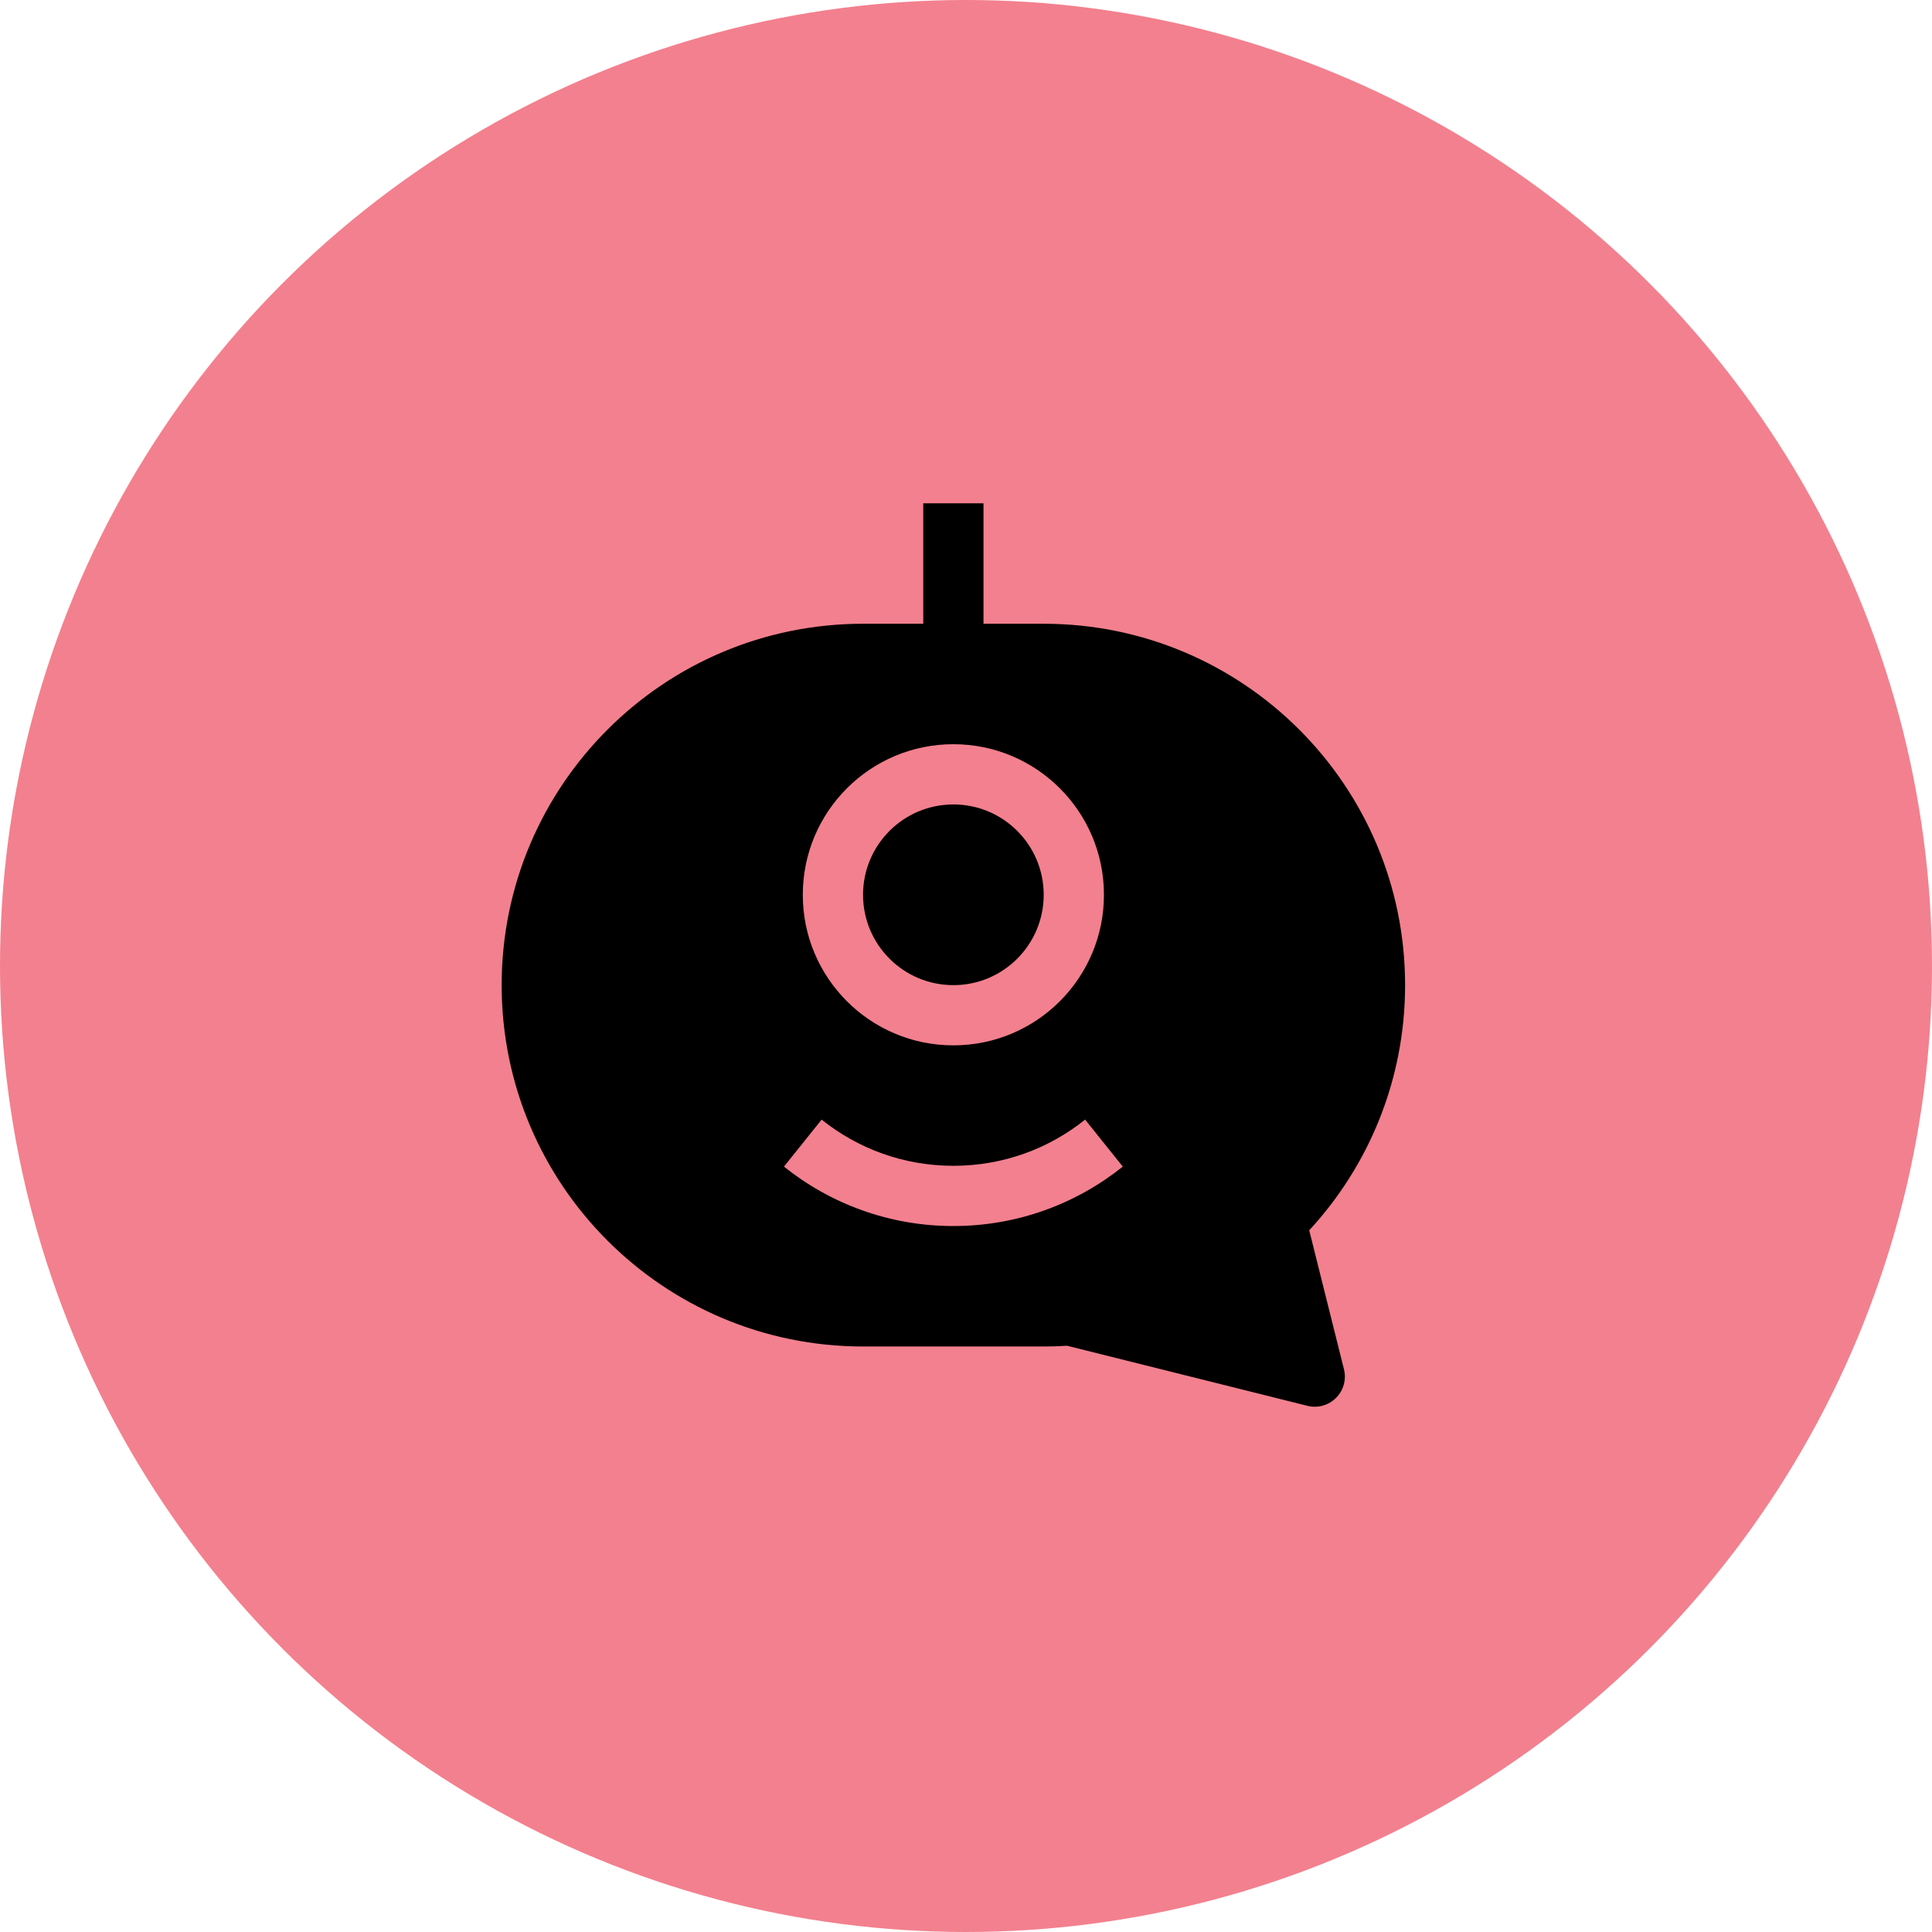
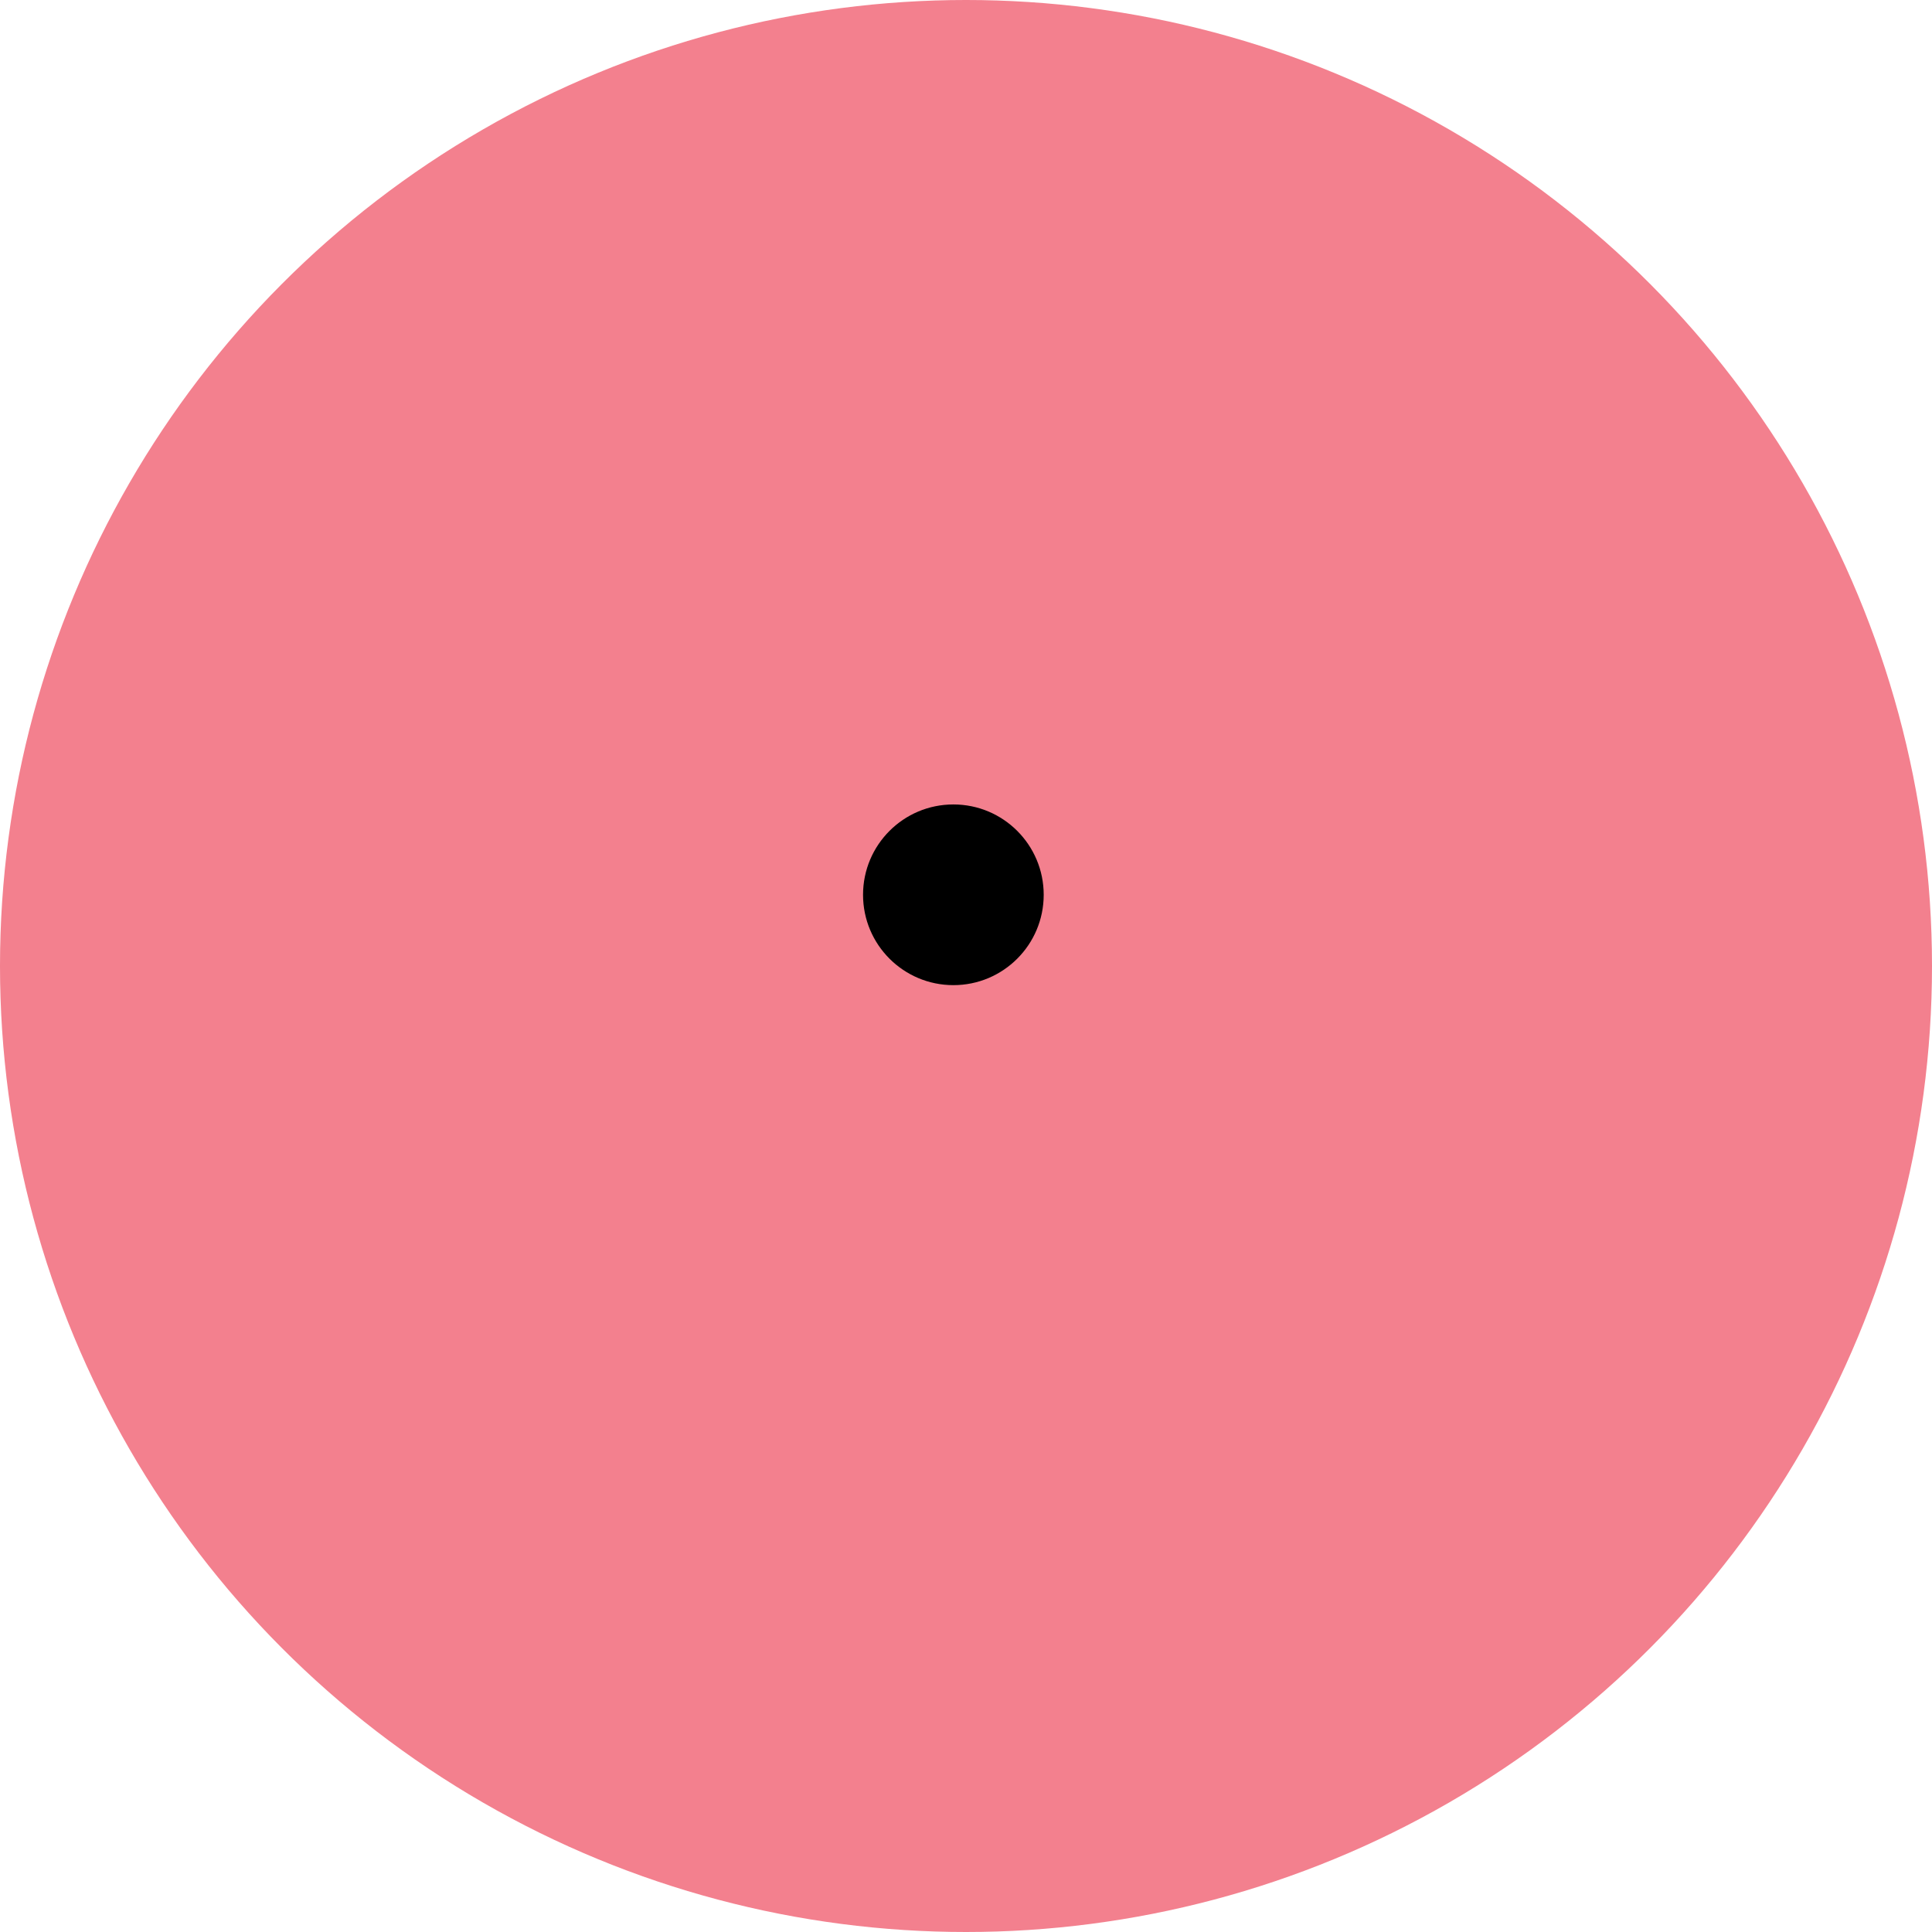
<svg xmlns="http://www.w3.org/2000/svg" width="55" height="55" viewBox="0 0 55 55" fill="none">
  <circle cx="27.5" cy="27.5" r="27.5" fill="#F3808E" />
  <path d="M27.141 22.901C25.72 22.901 24.569 24.052 24.569 25.473C24.569 26.893 25.72 28.045 27.141 28.045C28.561 28.045 29.712 26.893 29.712 25.473C29.712 24.052 28.561 22.901 27.141 22.901Z" fill="black" />
-   <path fill-rule="evenodd" clip-rule="evenodd" d="M29.712 17.757L27.998 17.757V14.328H26.283V17.757H24.569C18.887 17.757 14.281 22.363 14.281 28.044C14.281 33.726 18.887 38.332 24.569 38.332H29.713C29.936 38.332 30.159 38.325 30.379 38.311L37.22 40.021C37.513 40.094 37.822 40.008 38.034 39.795C38.247 39.583 38.333 39.274 38.26 38.981L37.271 35.024C38.964 33.191 40 30.738 40 28.044C40 22.363 35.394 17.757 29.712 17.757ZM22.854 25.473C22.854 23.106 24.773 21.186 27.141 21.186C29.508 21.186 31.427 23.106 31.427 25.473C31.427 27.84 29.508 29.759 27.141 29.759C24.773 29.759 22.854 27.84 22.854 25.473ZM27.141 34.903C25.317 34.903 23.639 34.269 22.318 33.211L23.39 31.873C24.418 32.697 25.721 33.188 27.141 33.188C28.561 33.188 29.863 32.697 30.891 31.873L31.963 33.211C30.642 34.269 28.964 34.903 27.141 34.903Z" fill="black" />
</svg>